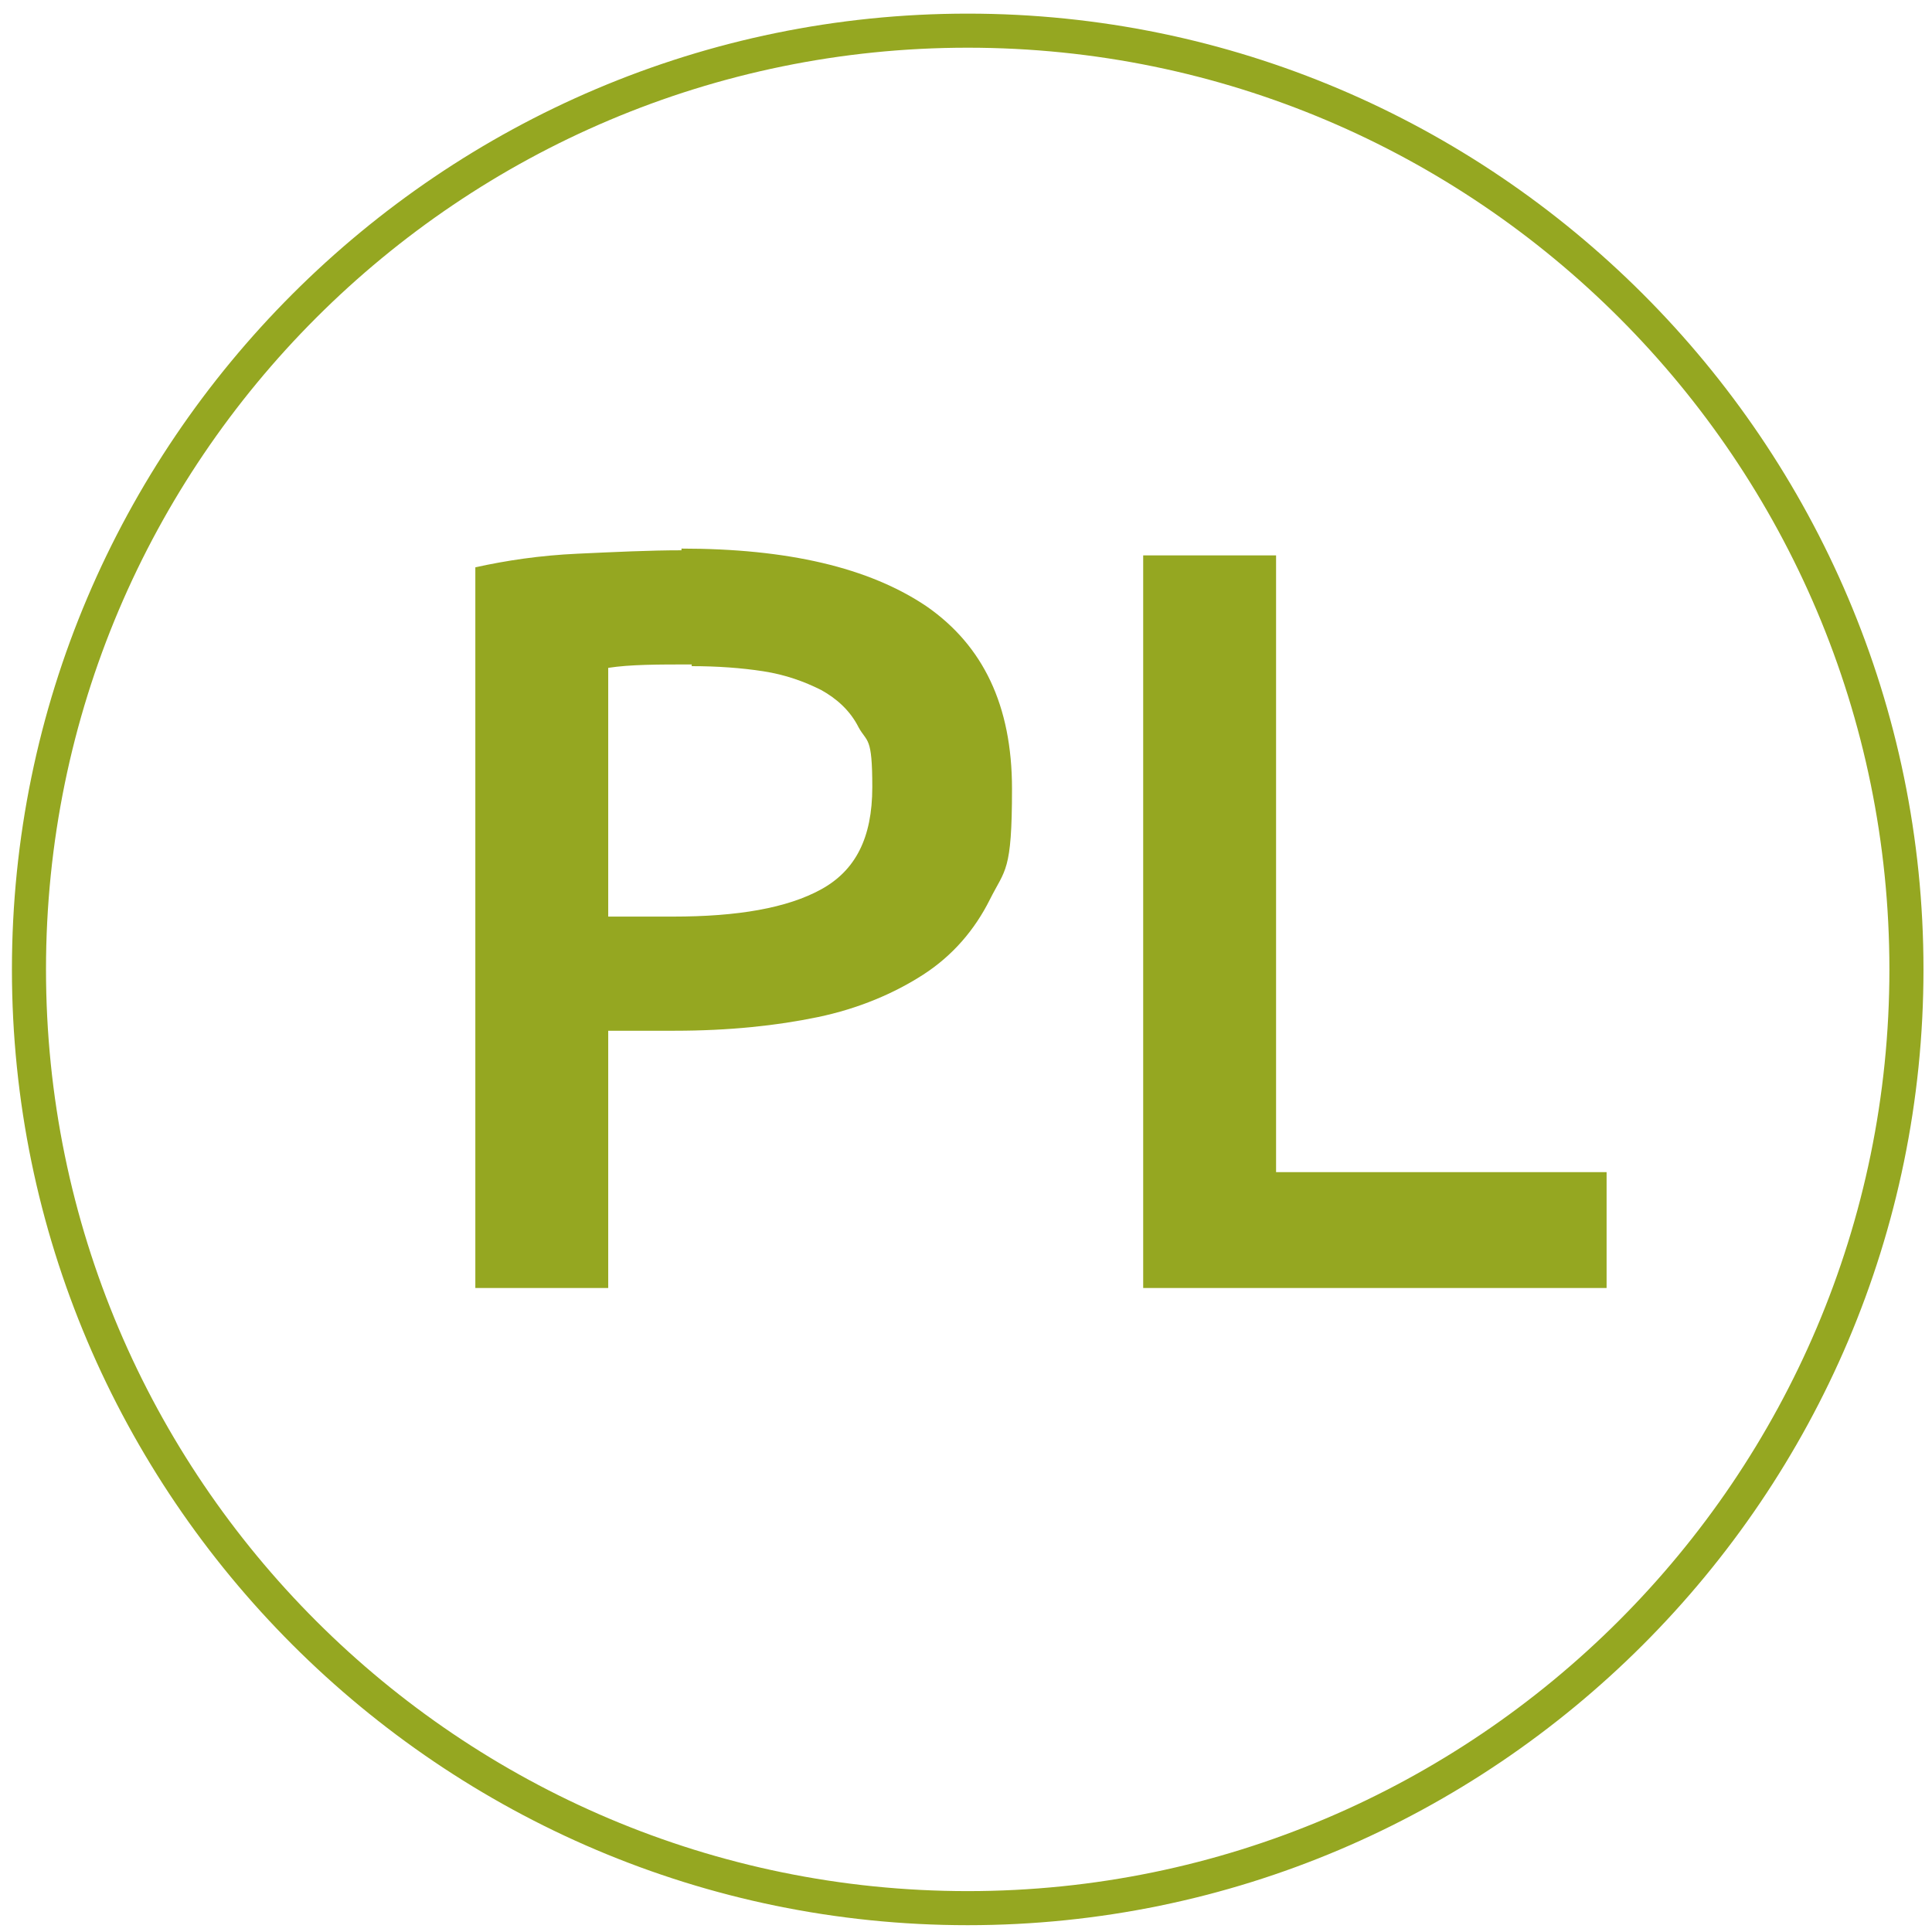
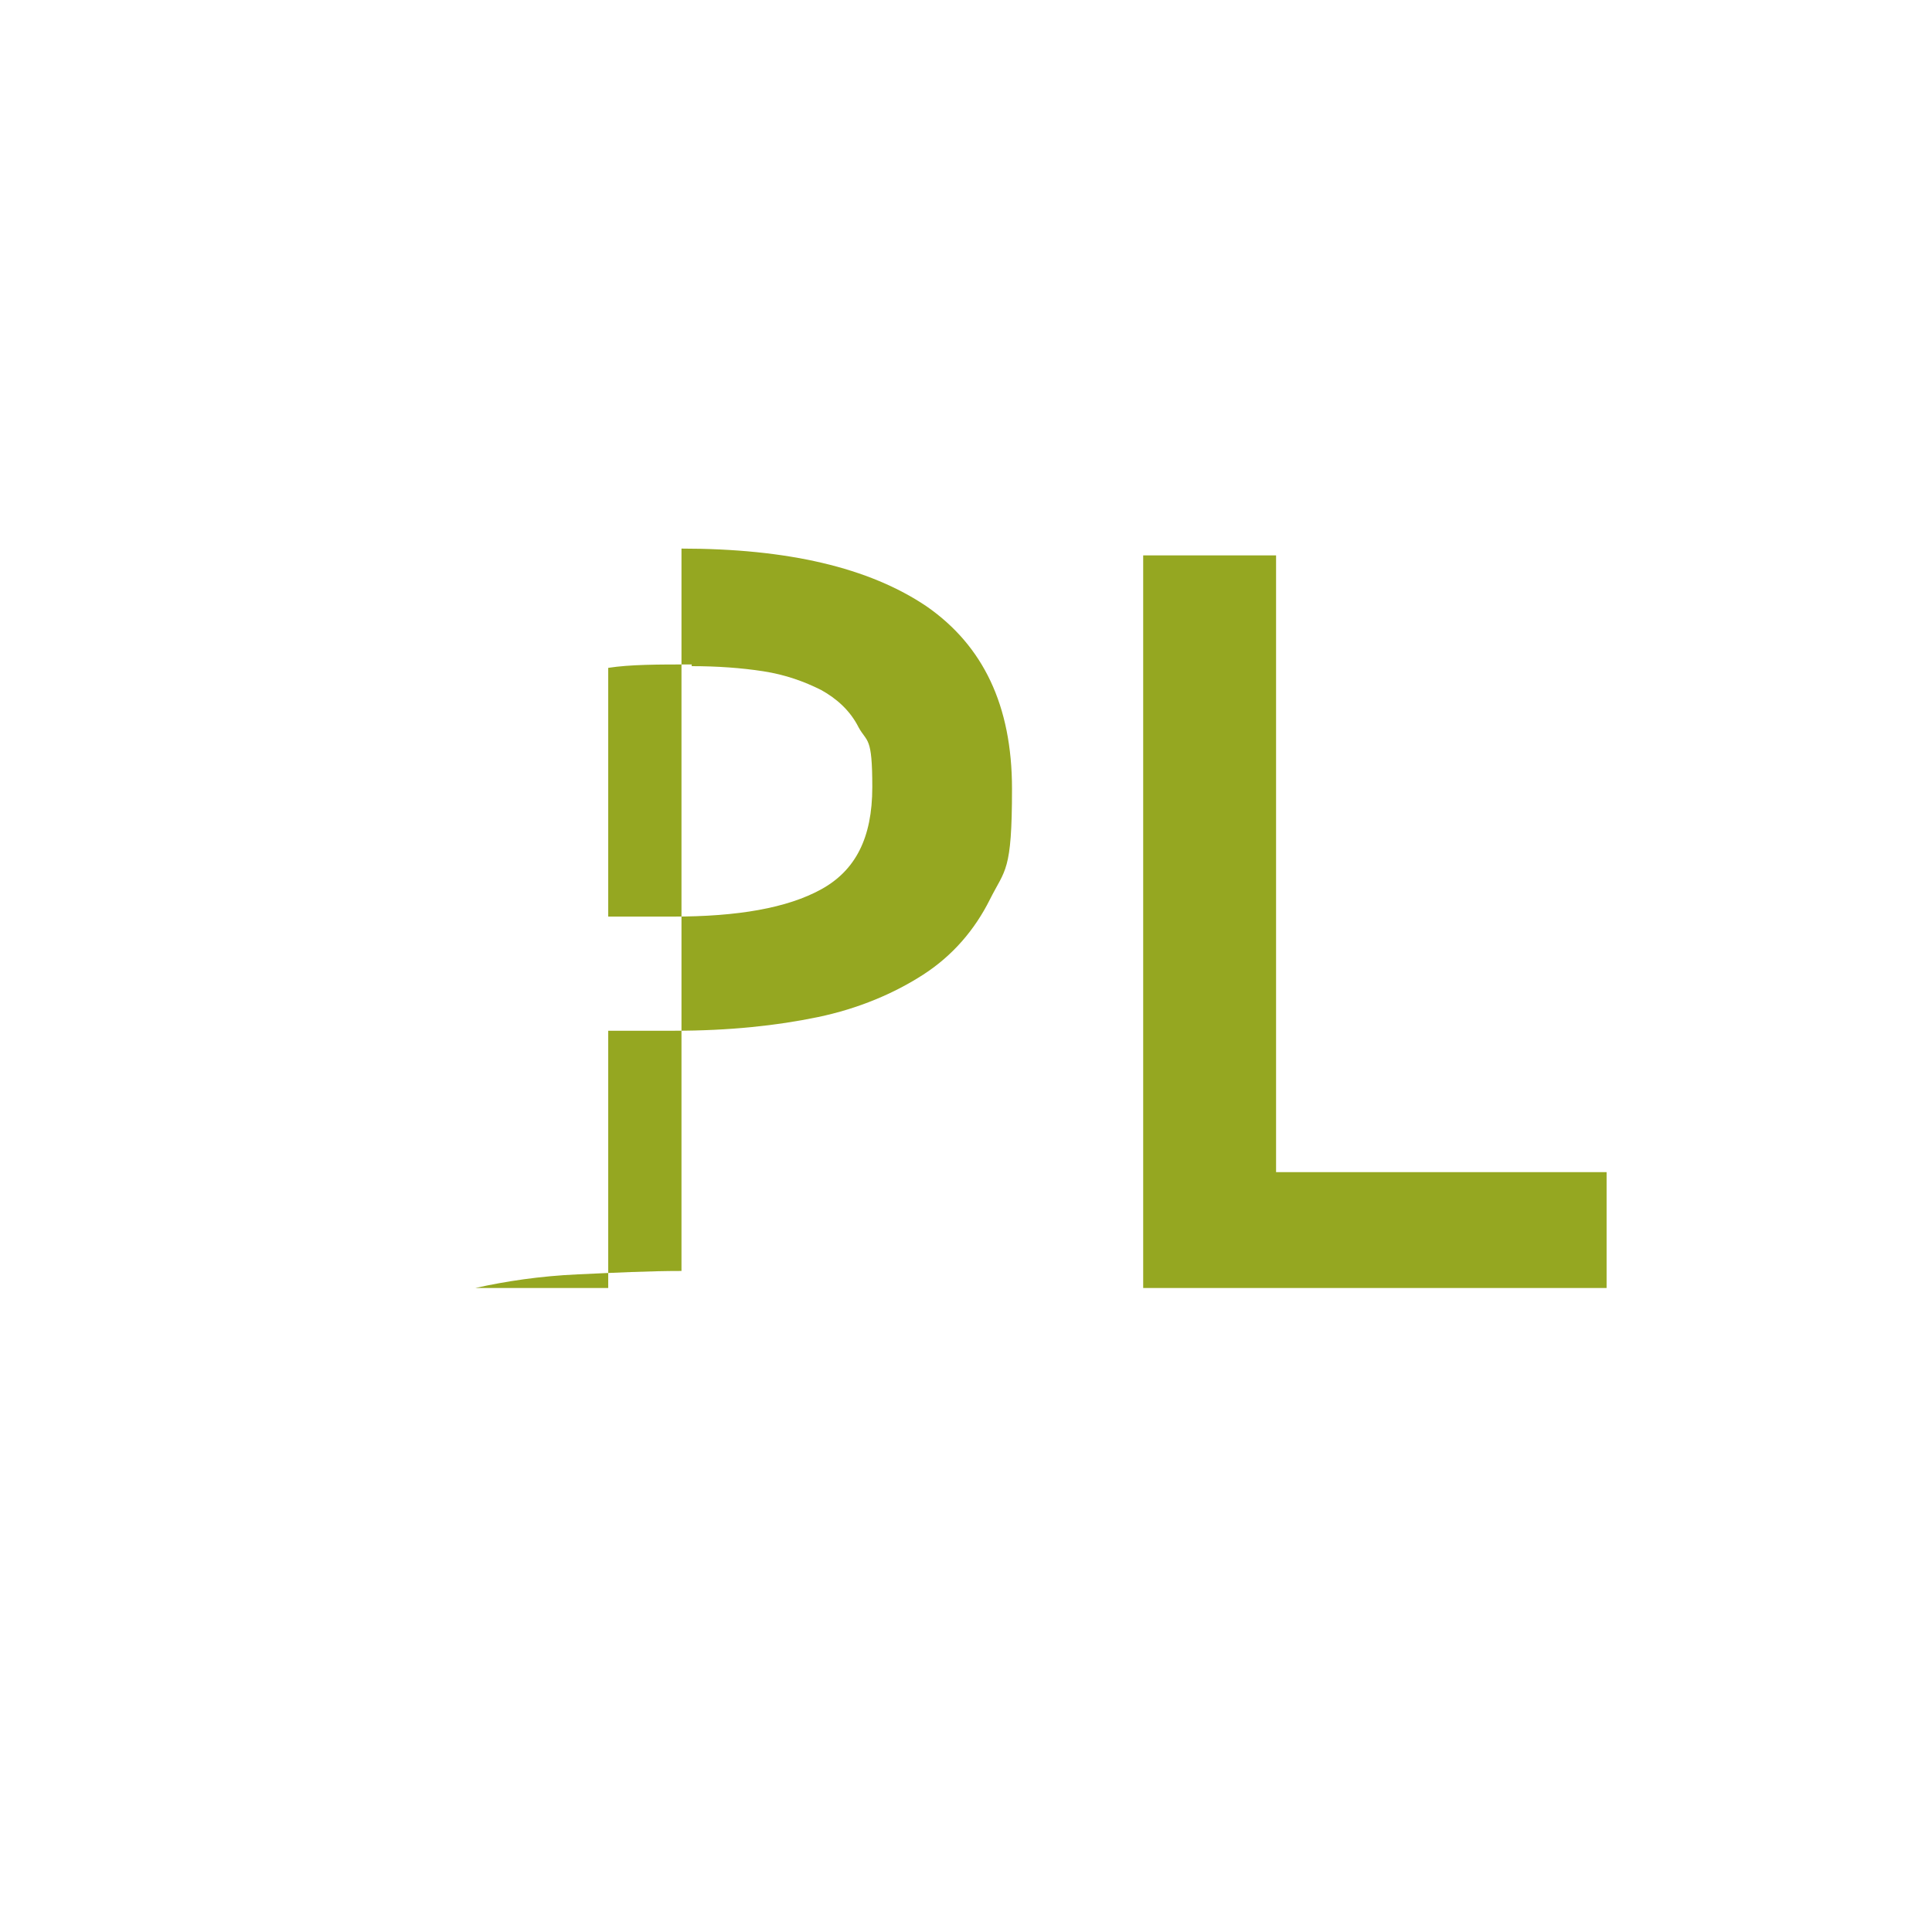
<svg xmlns="http://www.w3.org/2000/svg" version="1.1" viewBox="0 0 113.4 113.4">
  <defs>
    <style>
      .st0 {
        fill: #95a721;
      }
    </style>
  </defs>
  <g id="Laag_1">
-     <path class="st0" d="M56.8,113C25.9,113,.7,87.8.7,56.9S25.9.8,56.8.8s56.1,25.2,56.1,56.1-25.2,56.1-56.1,56.1ZM56.8,2.8C27,2.8,2.7,27,2.7,56.9s24.3,54.1,54.1,54.1,54.1-24.3,54.1-54.1S86.7,2.8,56.8,2.8Z" />
-   </g>
+     </g>
  <g id="P">
-     <path class="st0" d="M40,32.2c6.2,0,11,1.1,14.4,3.4,3.3,2.3,5,5.8,5,10.7s-.4,4.7-1.3,6.5c-.9,1.8-2.2,3.3-3.9,4.4-1.7,1.1-3.8,2-6.2,2.5-2.4.5-5.2.8-8.4.8h-3.9v15.1h-7.8v-42.3c1.8-.4,3.8-.7,6-.8,2.2-.1,4.2-.2,6.1-.2ZM40.6,39c-2,0-3.6,0-4.9.2v14.6h3.8c3.8,0,6.7-.5,8.7-1.6,2-1.1,3-3,3-6s-.3-2.6-.8-3.5c-.5-1-1.3-1.7-2.2-2.2-1-.5-2.1-.9-3.4-1.1-1.3-.2-2.7-.3-4.2-.3Z" />
+     <path class="st0" d="M40,32.2c6.2,0,11,1.1,14.4,3.4,3.3,2.3,5,5.8,5,10.7s-.4,4.7-1.3,6.5c-.9,1.8-2.2,3.3-3.9,4.4-1.7,1.1-3.8,2-6.2,2.5-2.4.5-5.2.8-8.4.8h-3.9v15.1h-7.8c1.8-.4,3.8-.7,6-.8,2.2-.1,4.2-.2,6.1-.2ZM40.6,39c-2,0-3.6,0-4.9.2v14.6h3.8c3.8,0,6.7-.5,8.7-1.6,2-1.1,3-3,3-6s-.3-2.6-.8-3.5c-.5-1-1.3-1.7-2.2-2.2-1-.5-2.1-.9-3.4-1.1-1.3-.2-2.7-.3-4.2-.3Z" />
    <path class="st0" d="M94.3,68.8v6.8h-27.2v-43h7.8v36.2h19.3Z" />
  </g>
</svg>